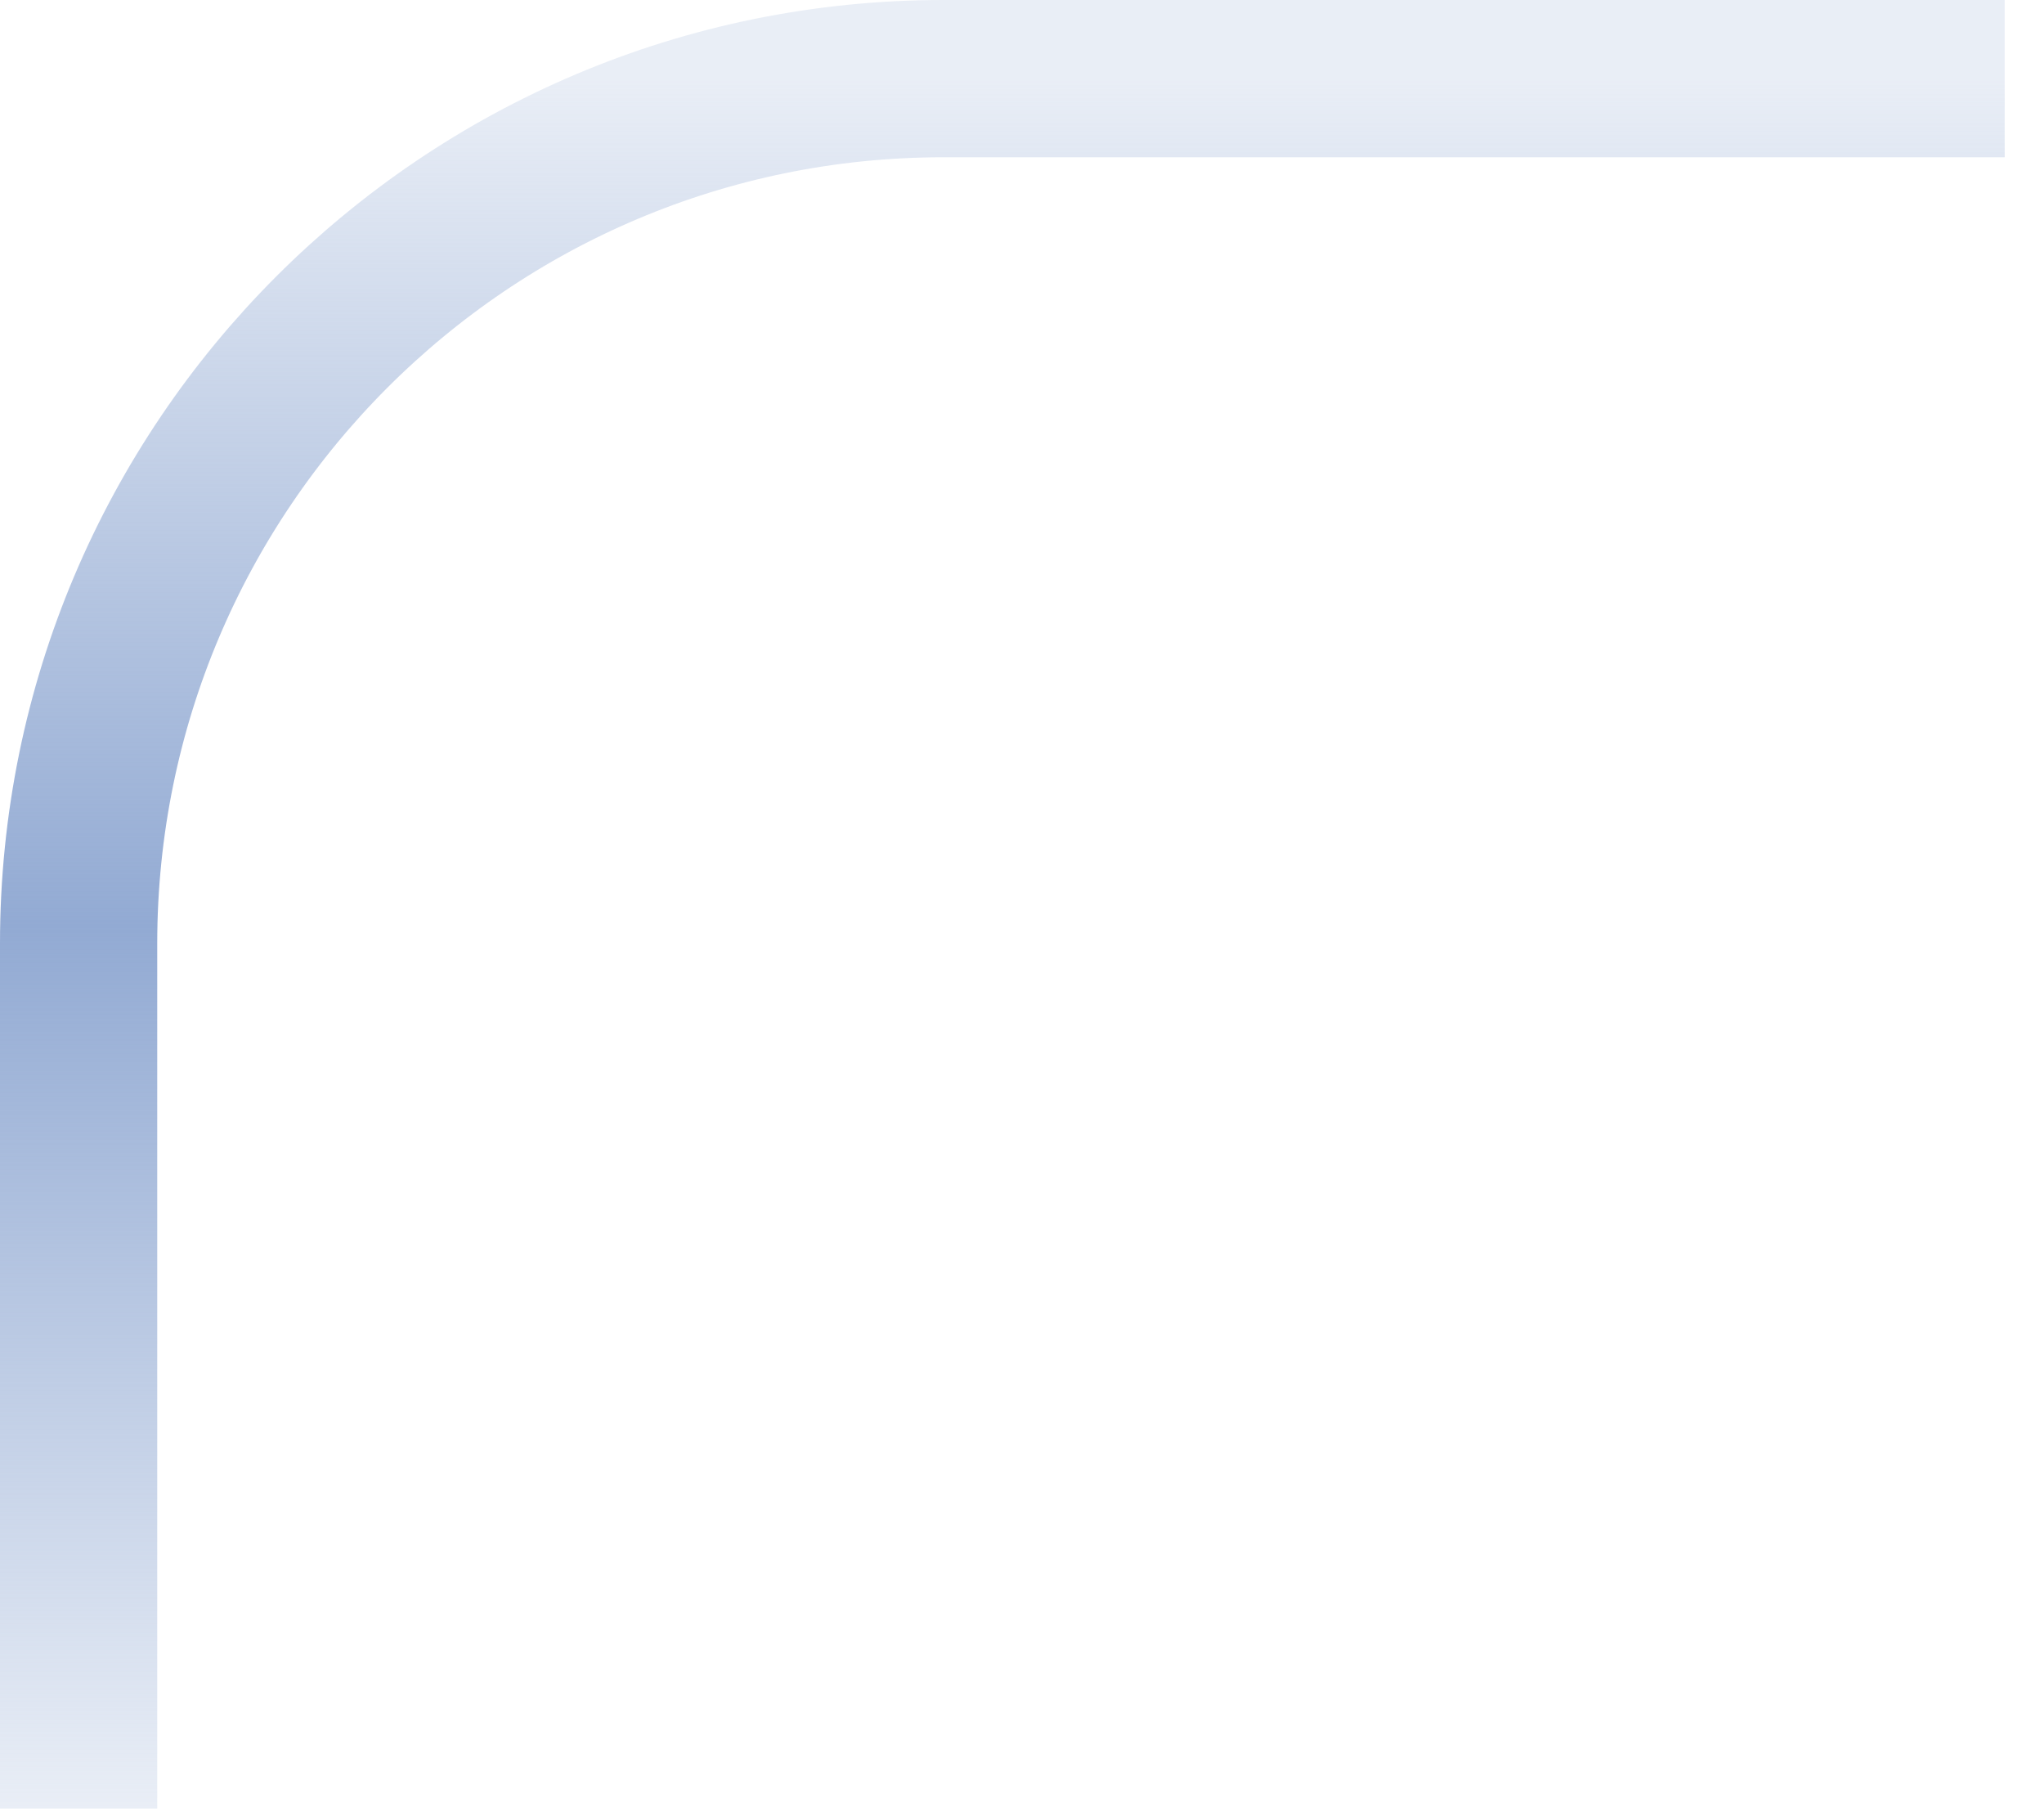
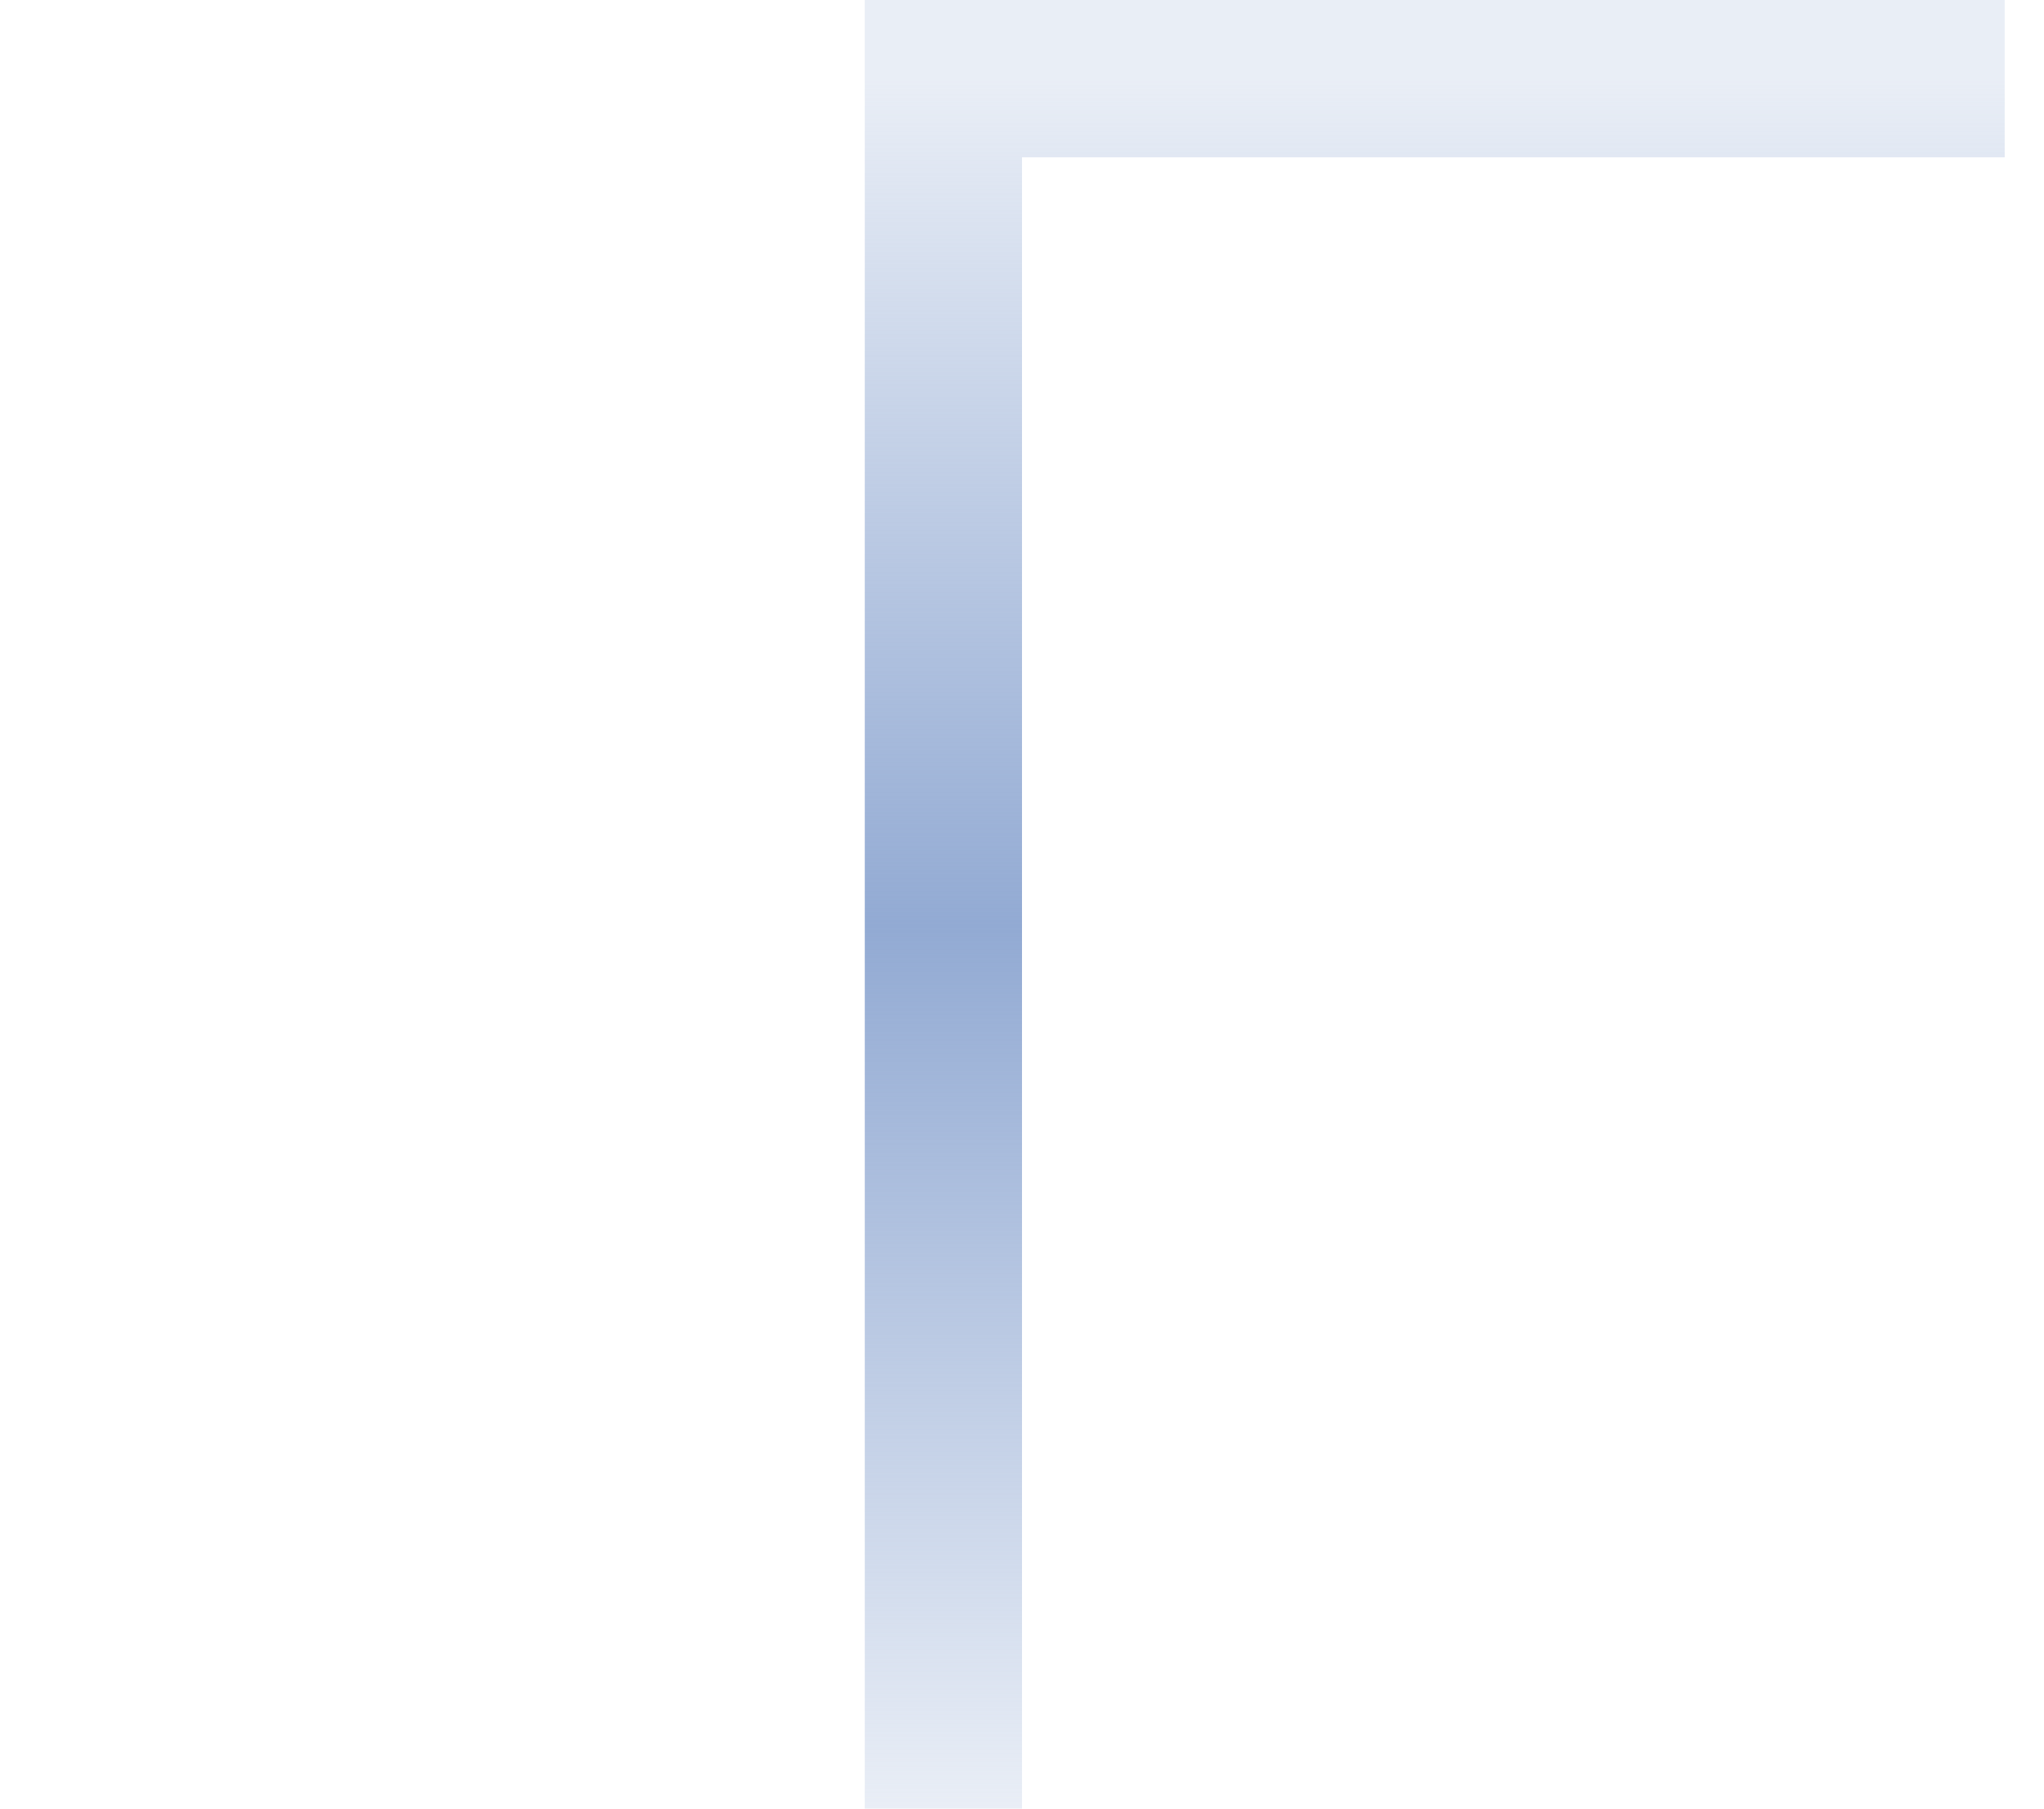
<svg xmlns="http://www.w3.org/2000/svg" width="26" height="23" viewBox="0 0 26 23" fill="none">
-   <path d="M25.5 1H12C5.925 1 1 5.925 1 12V23" stroke="url(#paint0_linear_7_1651)" stroke-width="2" />
+   <path d="M25.5 1H12V23" stroke="url(#paint0_linear_7_1651)" stroke-width="2" />
  <defs>
    <linearGradient id="paint0_linear_7_1651" x1="13.25" y1="1" x2="13.25" y2="23" gradientUnits="userSpaceOnUse">
      <stop stop-color="#92AAD3" stop-opacity="0.2" />
      <stop offset="0.49" stop-color="#92AAD3" />
      <stop offset="1" stop-color="#92AAD3" stop-opacity="0.2" />
    </linearGradient>
  </defs>
</svg>